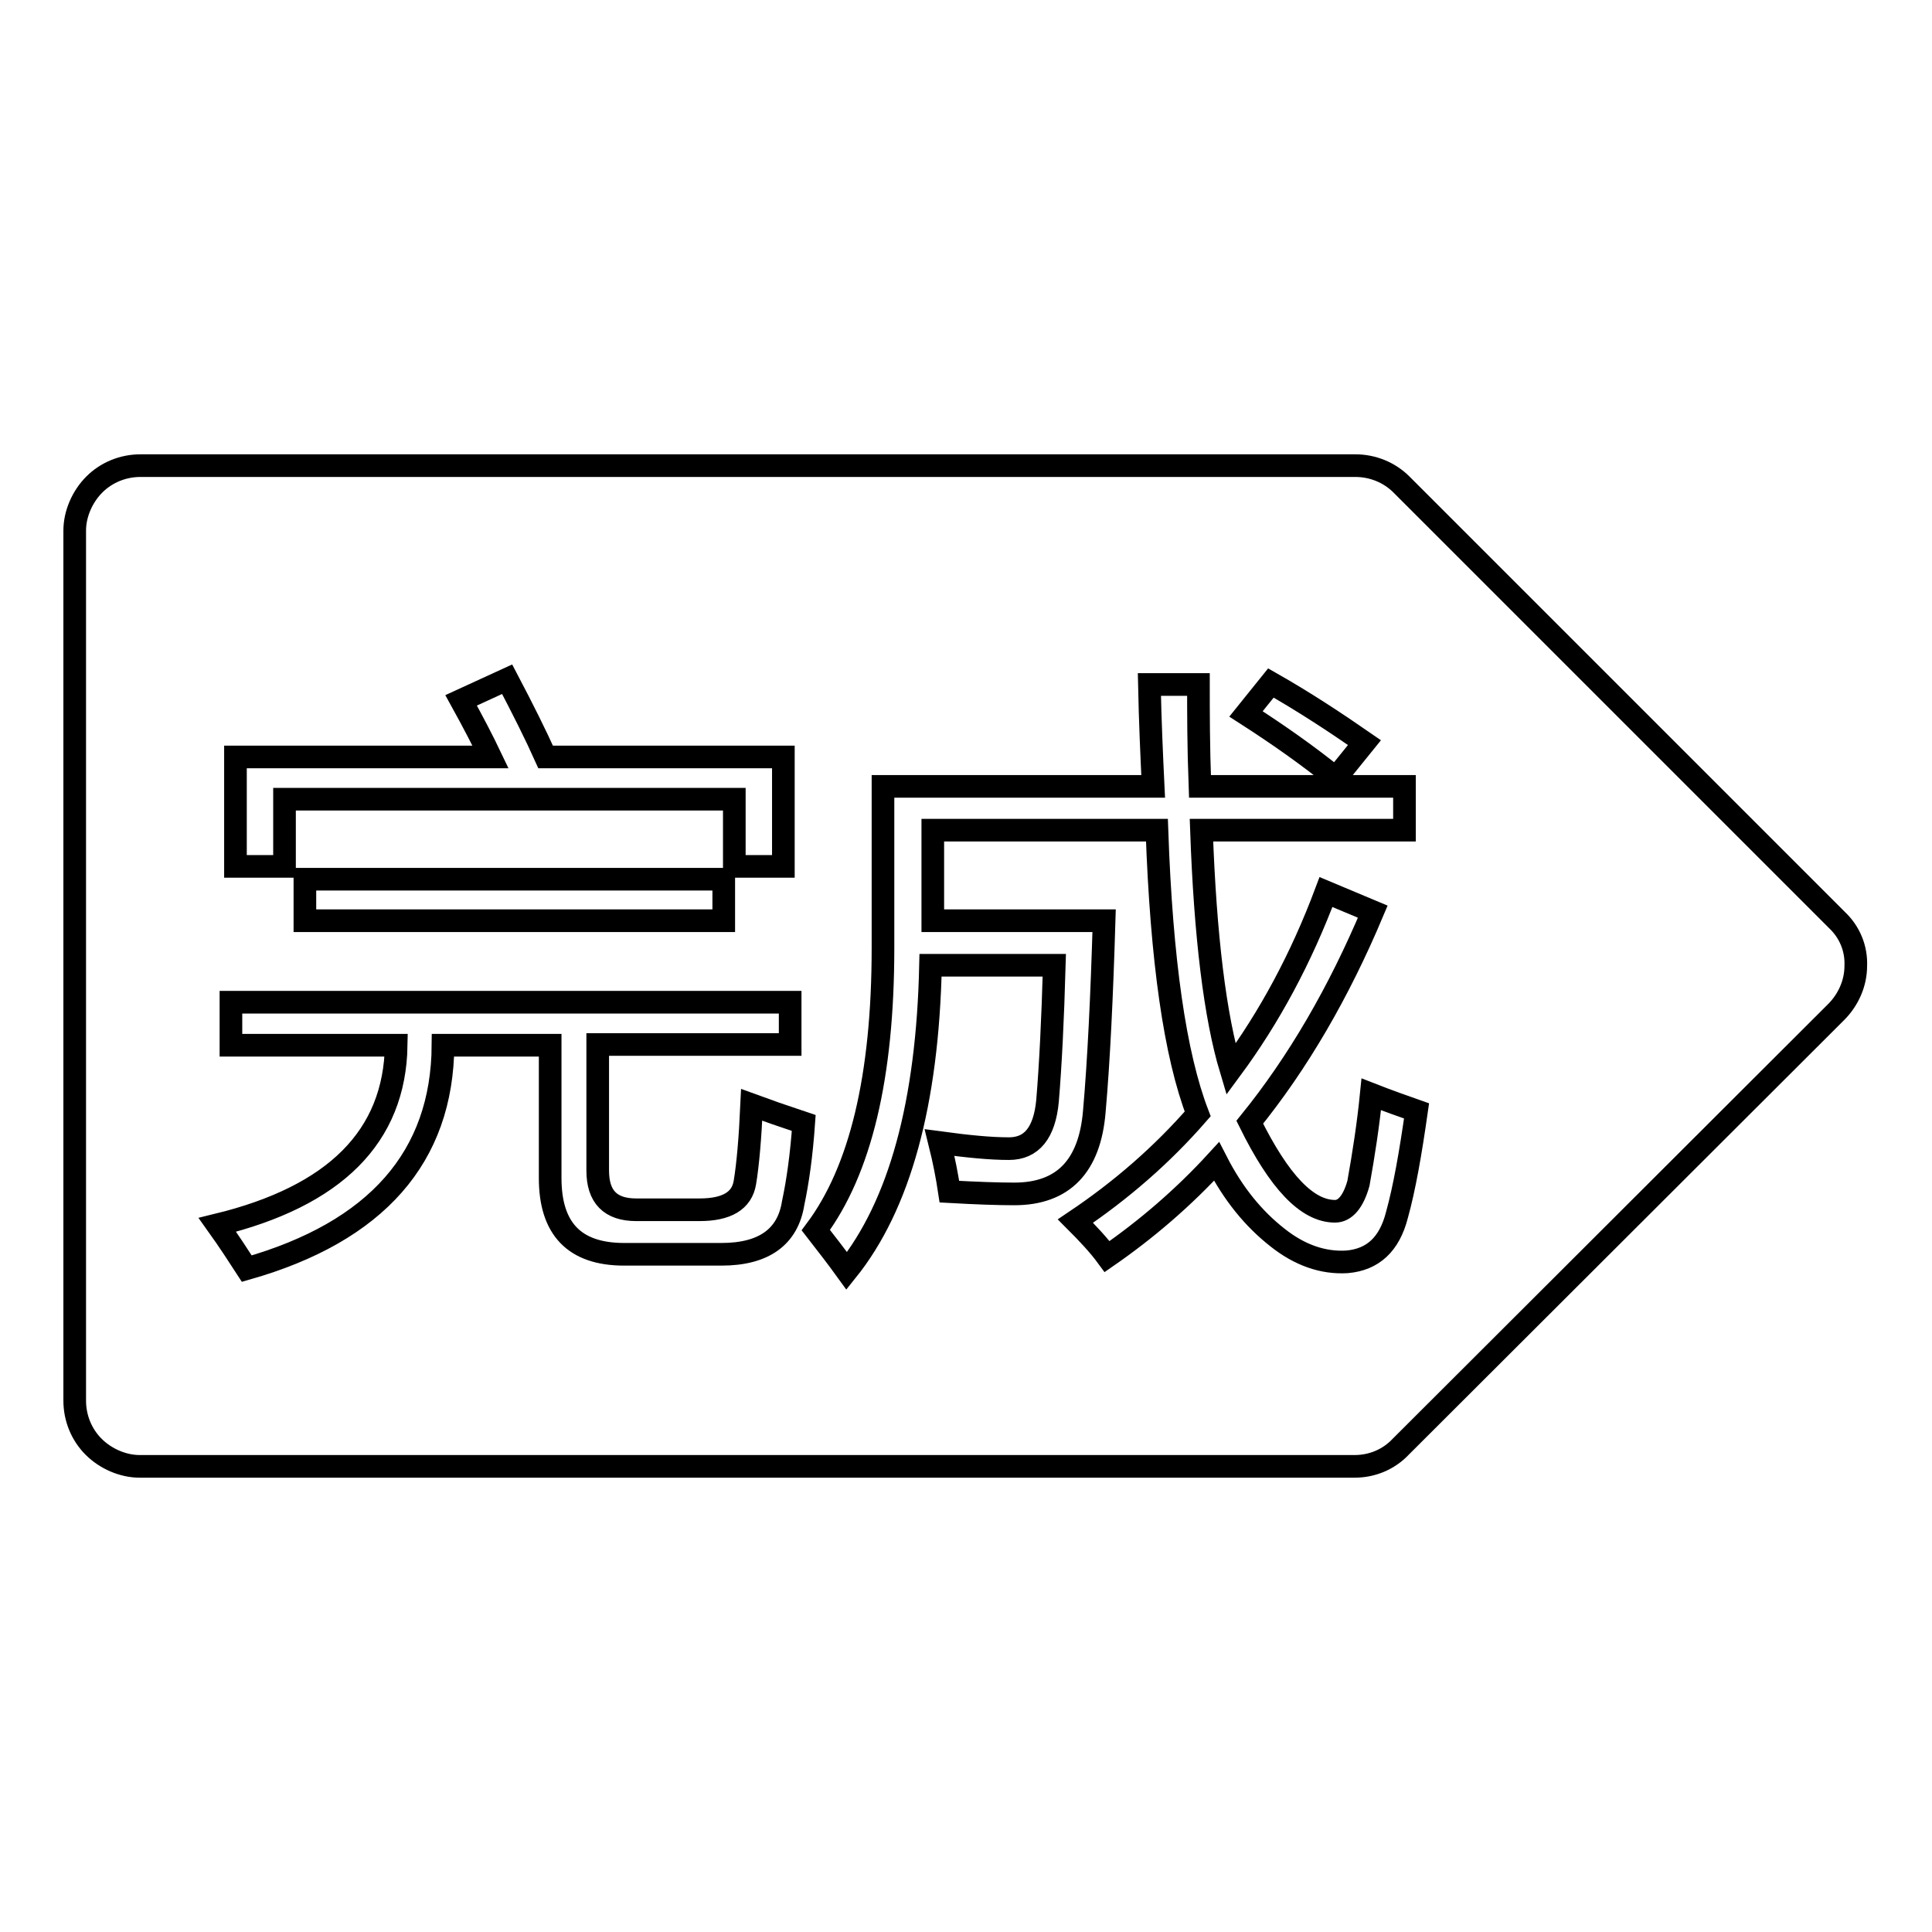
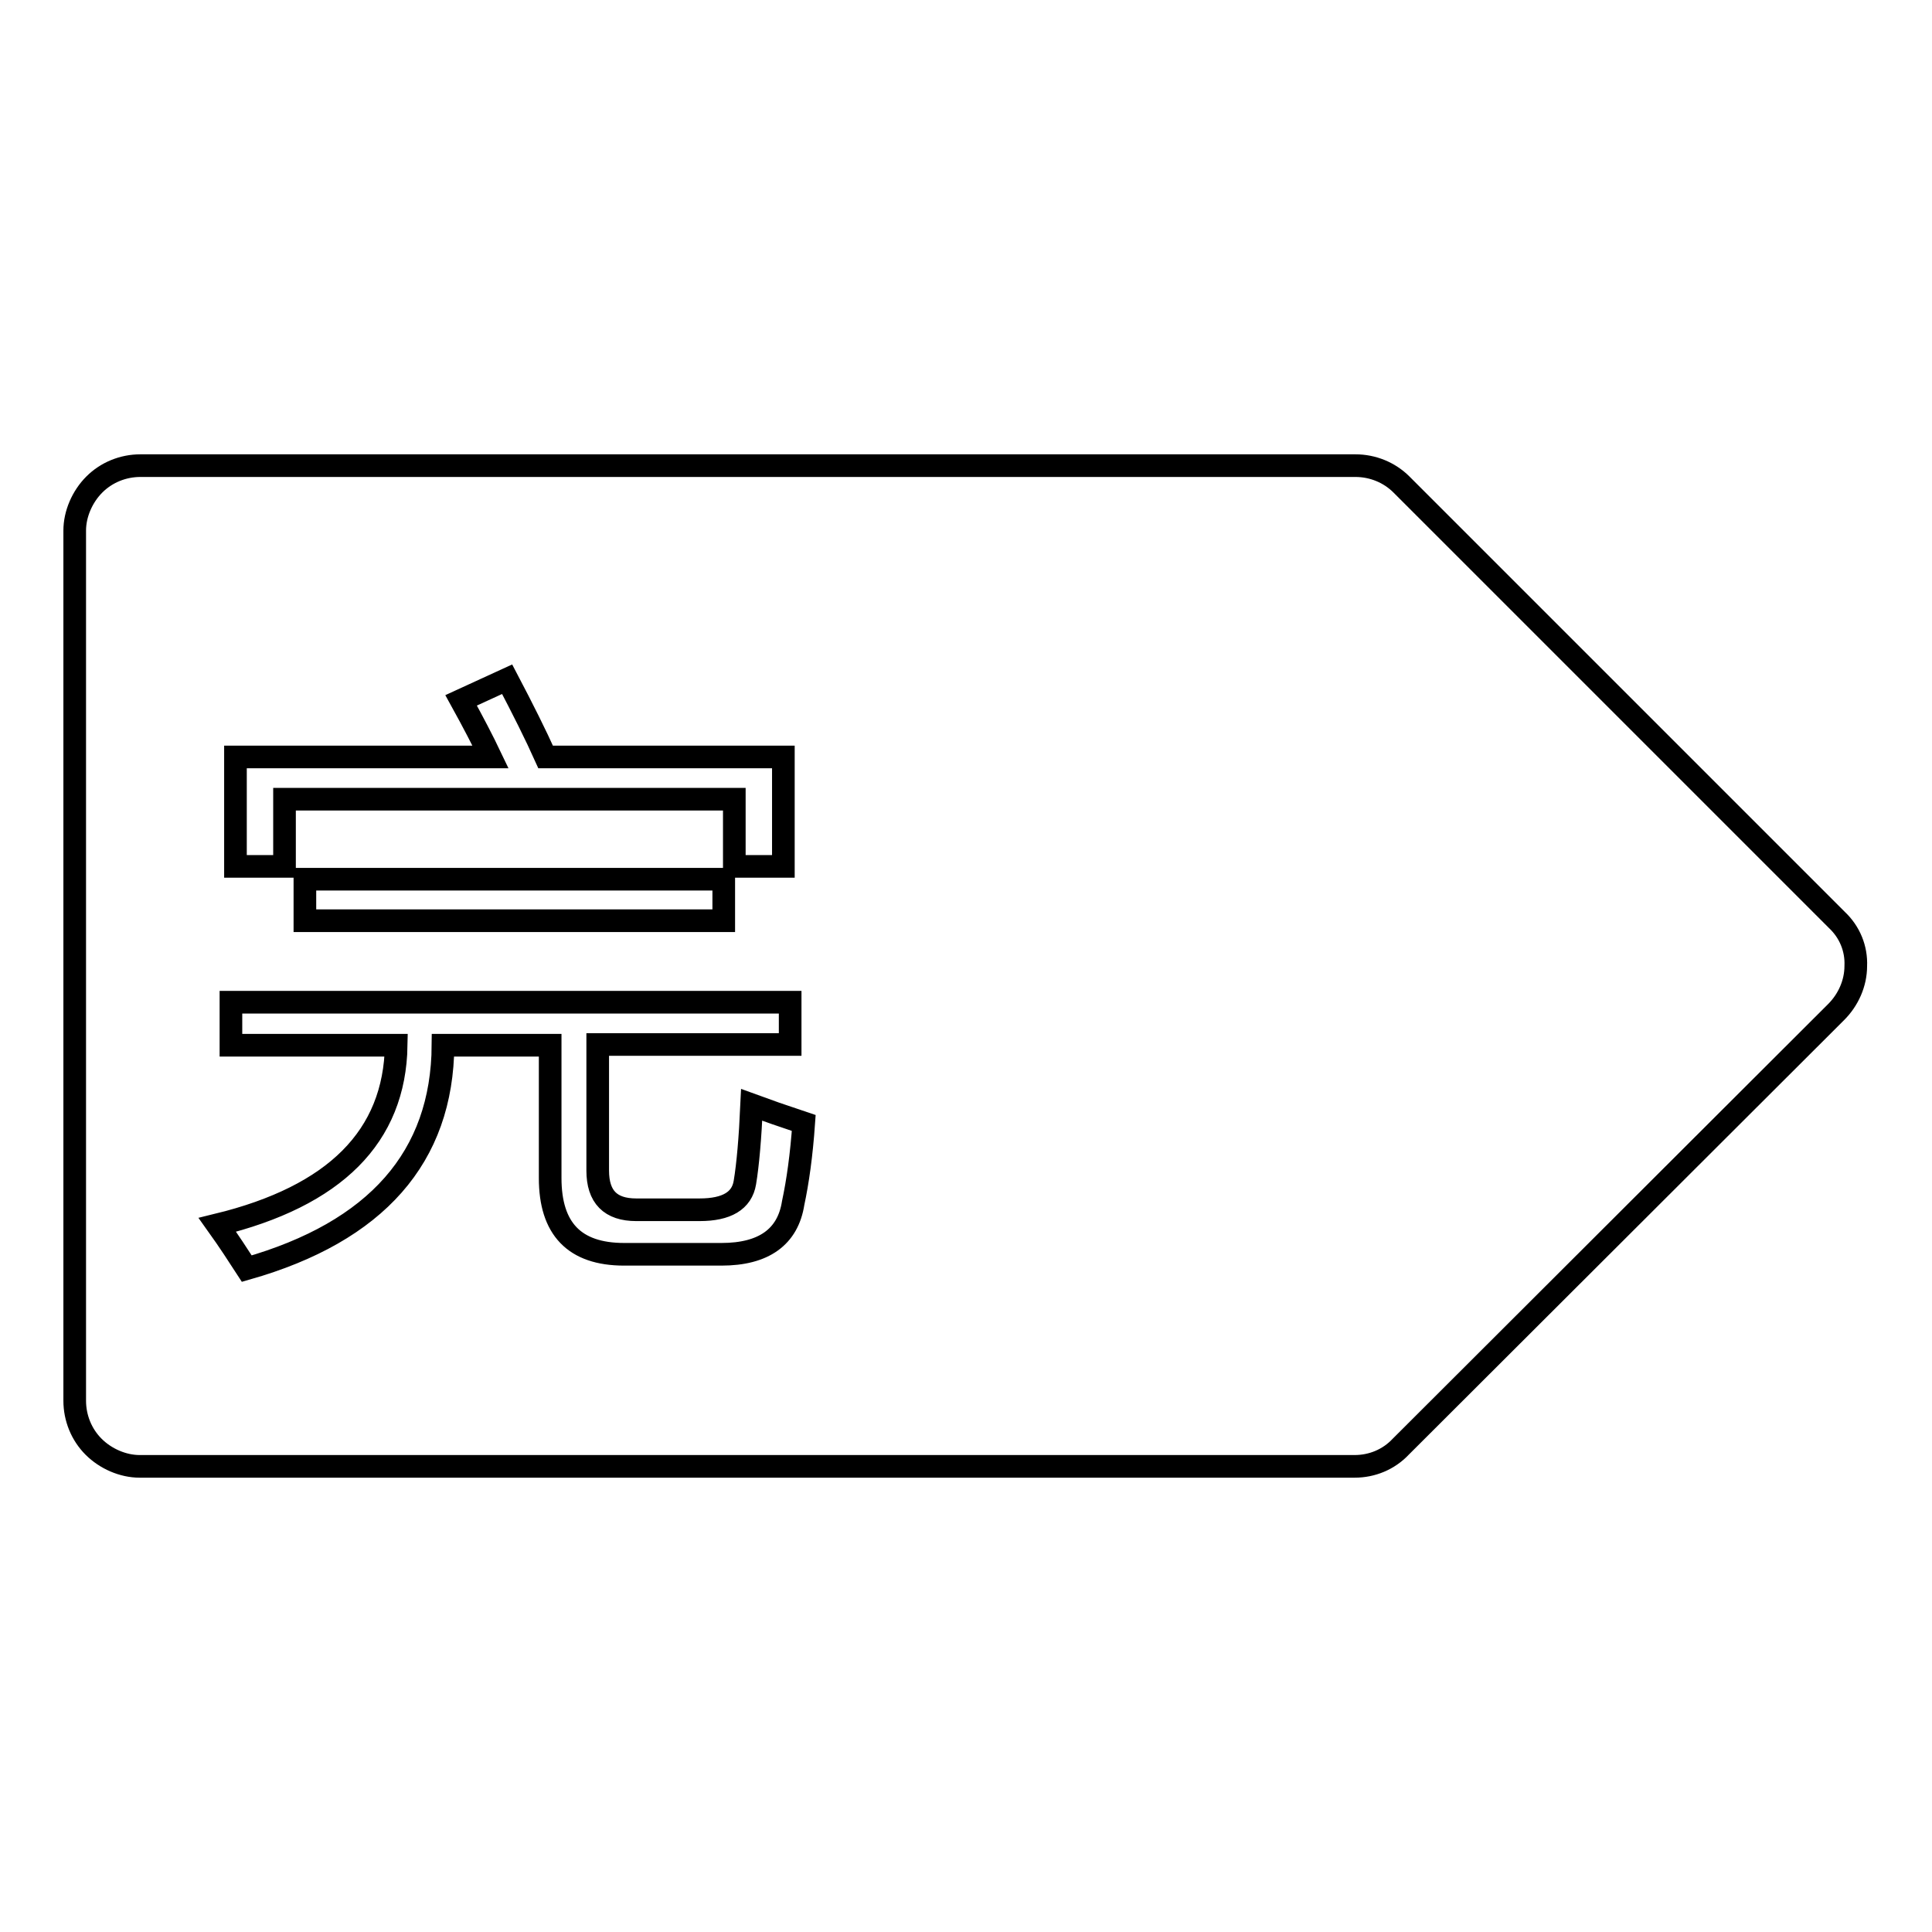
<svg xmlns="http://www.w3.org/2000/svg" version="1.1" x="0px" y="0px" viewBox="0 0 256 256" enable-background="new 0 0 256 256" xml:space="preserve">
  <g>
    <g>
      <path stroke-width="3" fill-opacity="0" stroke="#000000" d="M243.4,121.9l-57.7-57.7c-1.6-1.6-3.8-2.5-6.1-2.5h-161c-2.3,0-4.5,0.9-6.1,2.5c-1.6,1.6-2.6,3.9-2.6,6.1v115.3c0,2.3,0.9,4.5,2.5,6.1c1.6,1.6,3.9,2.6,6.1,2.6h161c2.3,0,4.5-0.9,6.1-2.6l57.7-57.6c1.6-1.6,2.6-3.8,2.6-6.1C246,125.7,245.1,123.5,243.4,121.9z" />
      <path stroke-width="3" fill-opacity="0" stroke="#000000" d="M30.6,132.8h74.1v5.6H79.2v16.7c0,3.5,1.7,5.2,5.1,5.2h8.4c3.6,0,5.6-1.2,6-3.6c0.4-2.4,0.7-5.9,0.9-10.3c1.9,0.7,4.2,1.5,6.9,2.4c-0.3,4.3-0.8,7.8-1.4,10.6c-0.7,4.5-3.9,6.8-9.5,6.8H82.7c-6.6,0-9.8-3.4-9.8-10.1v-17.6H58.7c-0.1,14.8-8.8,24.7-26,29.6c-1.1-1.7-2.4-3.7-3.9-5.8c15.6-3.8,23.5-11.7,23.7-23.8H30.6V132.8z M31.2,100.3H65c-1-2.1-2.3-4.6-3.9-7.5l6.1-2.8c2.1,4,3.8,7.4,5.1,10.3h31.5v14.5h-6.5v-8.9H37.7v8.9h-6.5V100.3z M40.4,116.5h55.5v5.5H40.4V116.5z" />
-       <path stroke-width="3" fill-opacity="0" stroke="#000000" d="M142.5,161.8c6.1-4.1,11.5-8.8,16.2-14.2c-3-7.8-4.8-20.3-5.4-37.6h-29.7v12h22.7c-0.3,10-0.7,18.5-1.3,25.3c-0.6,7.2-4.1,10.9-10.6,10.9c-2.2,0-5-0.1-8.6-0.3c-0.3-2-0.7-4.1-1.3-6.5c3.7,0.5,6.7,0.8,9.2,0.8c3,0,4.7-2.1,5.1-6.3c0.4-4.8,0.7-10.8,0.9-18h-16.4c-0.4,18.3-4.1,31.8-11.1,40.5c-1.3-1.8-2.7-3.6-4.1-5.4c5.9-7.9,8.9-20.3,8.9-37.4v-21.4h35.8c-0.2-4.2-0.4-8.6-0.5-13.5h6.5c0,3.7,0,8.2,0.2,13.5h27.1v5.8h-26.9c0.5,14.1,1.8,24.7,3.9,31.7c5.1-6.9,9.3-14.7,12.6-23.5l6.2,2.6c-4.5,10.7-9.9,20-16.3,27.9c3.9,7.9,7.6,11.8,11.3,11.8c1.3,0,2.4-1.2,3.1-3.7c0.7-3.9,1.3-7.8,1.7-11.8c2.3,0.9,4.3,1.6,6,2.2c-0.8,5.6-1.6,10.2-2.6,13.8c-1,3.9-3.2,5.9-6.6,6.2c-3.2,0.2-6.3-0.9-9.2-3.2c-3.2-2.5-5.9-5.8-8.1-10.1c-4.4,4.8-9.3,9-14.5,12.6C145.6,165,144.1,163.4,142.5,161.8z M165.1,94.6l3.3-4.1c4.4,2.5,8.5,5.2,12.4,7.9l-3.8,4.7C173.3,100.1,169.3,97.3,165.1,94.6z" />
    </g>
  </g>
</svg>